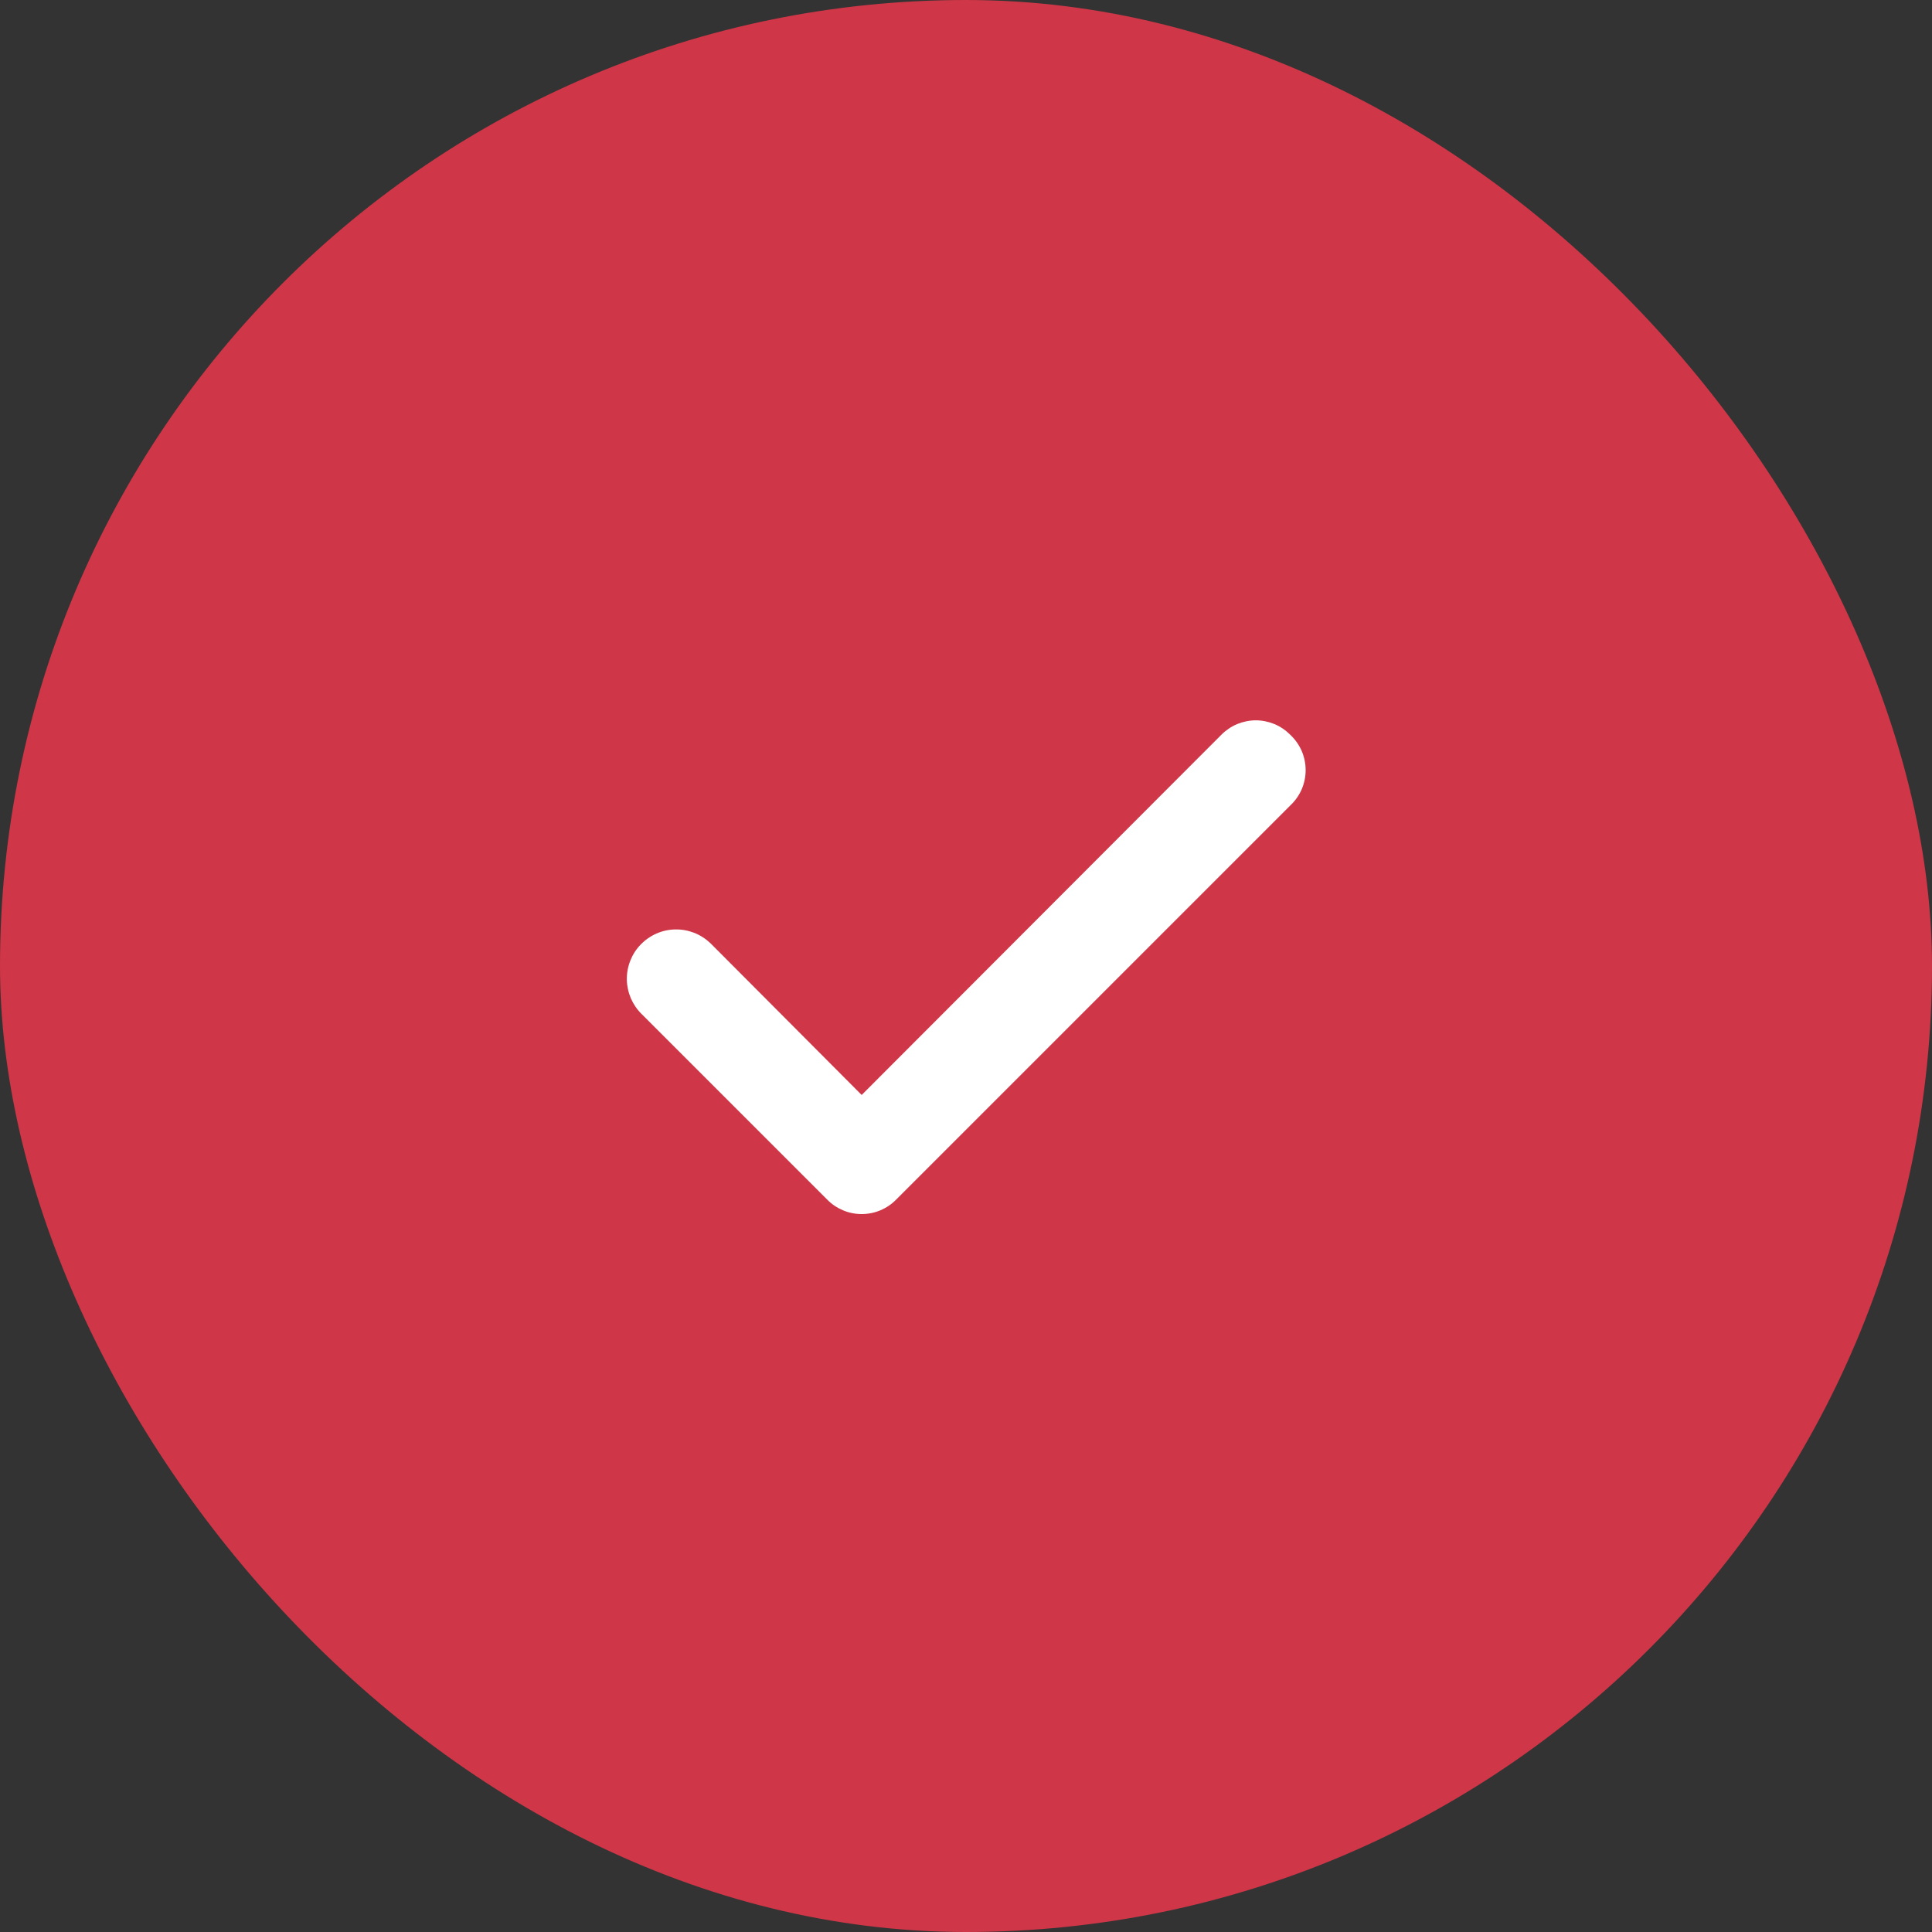
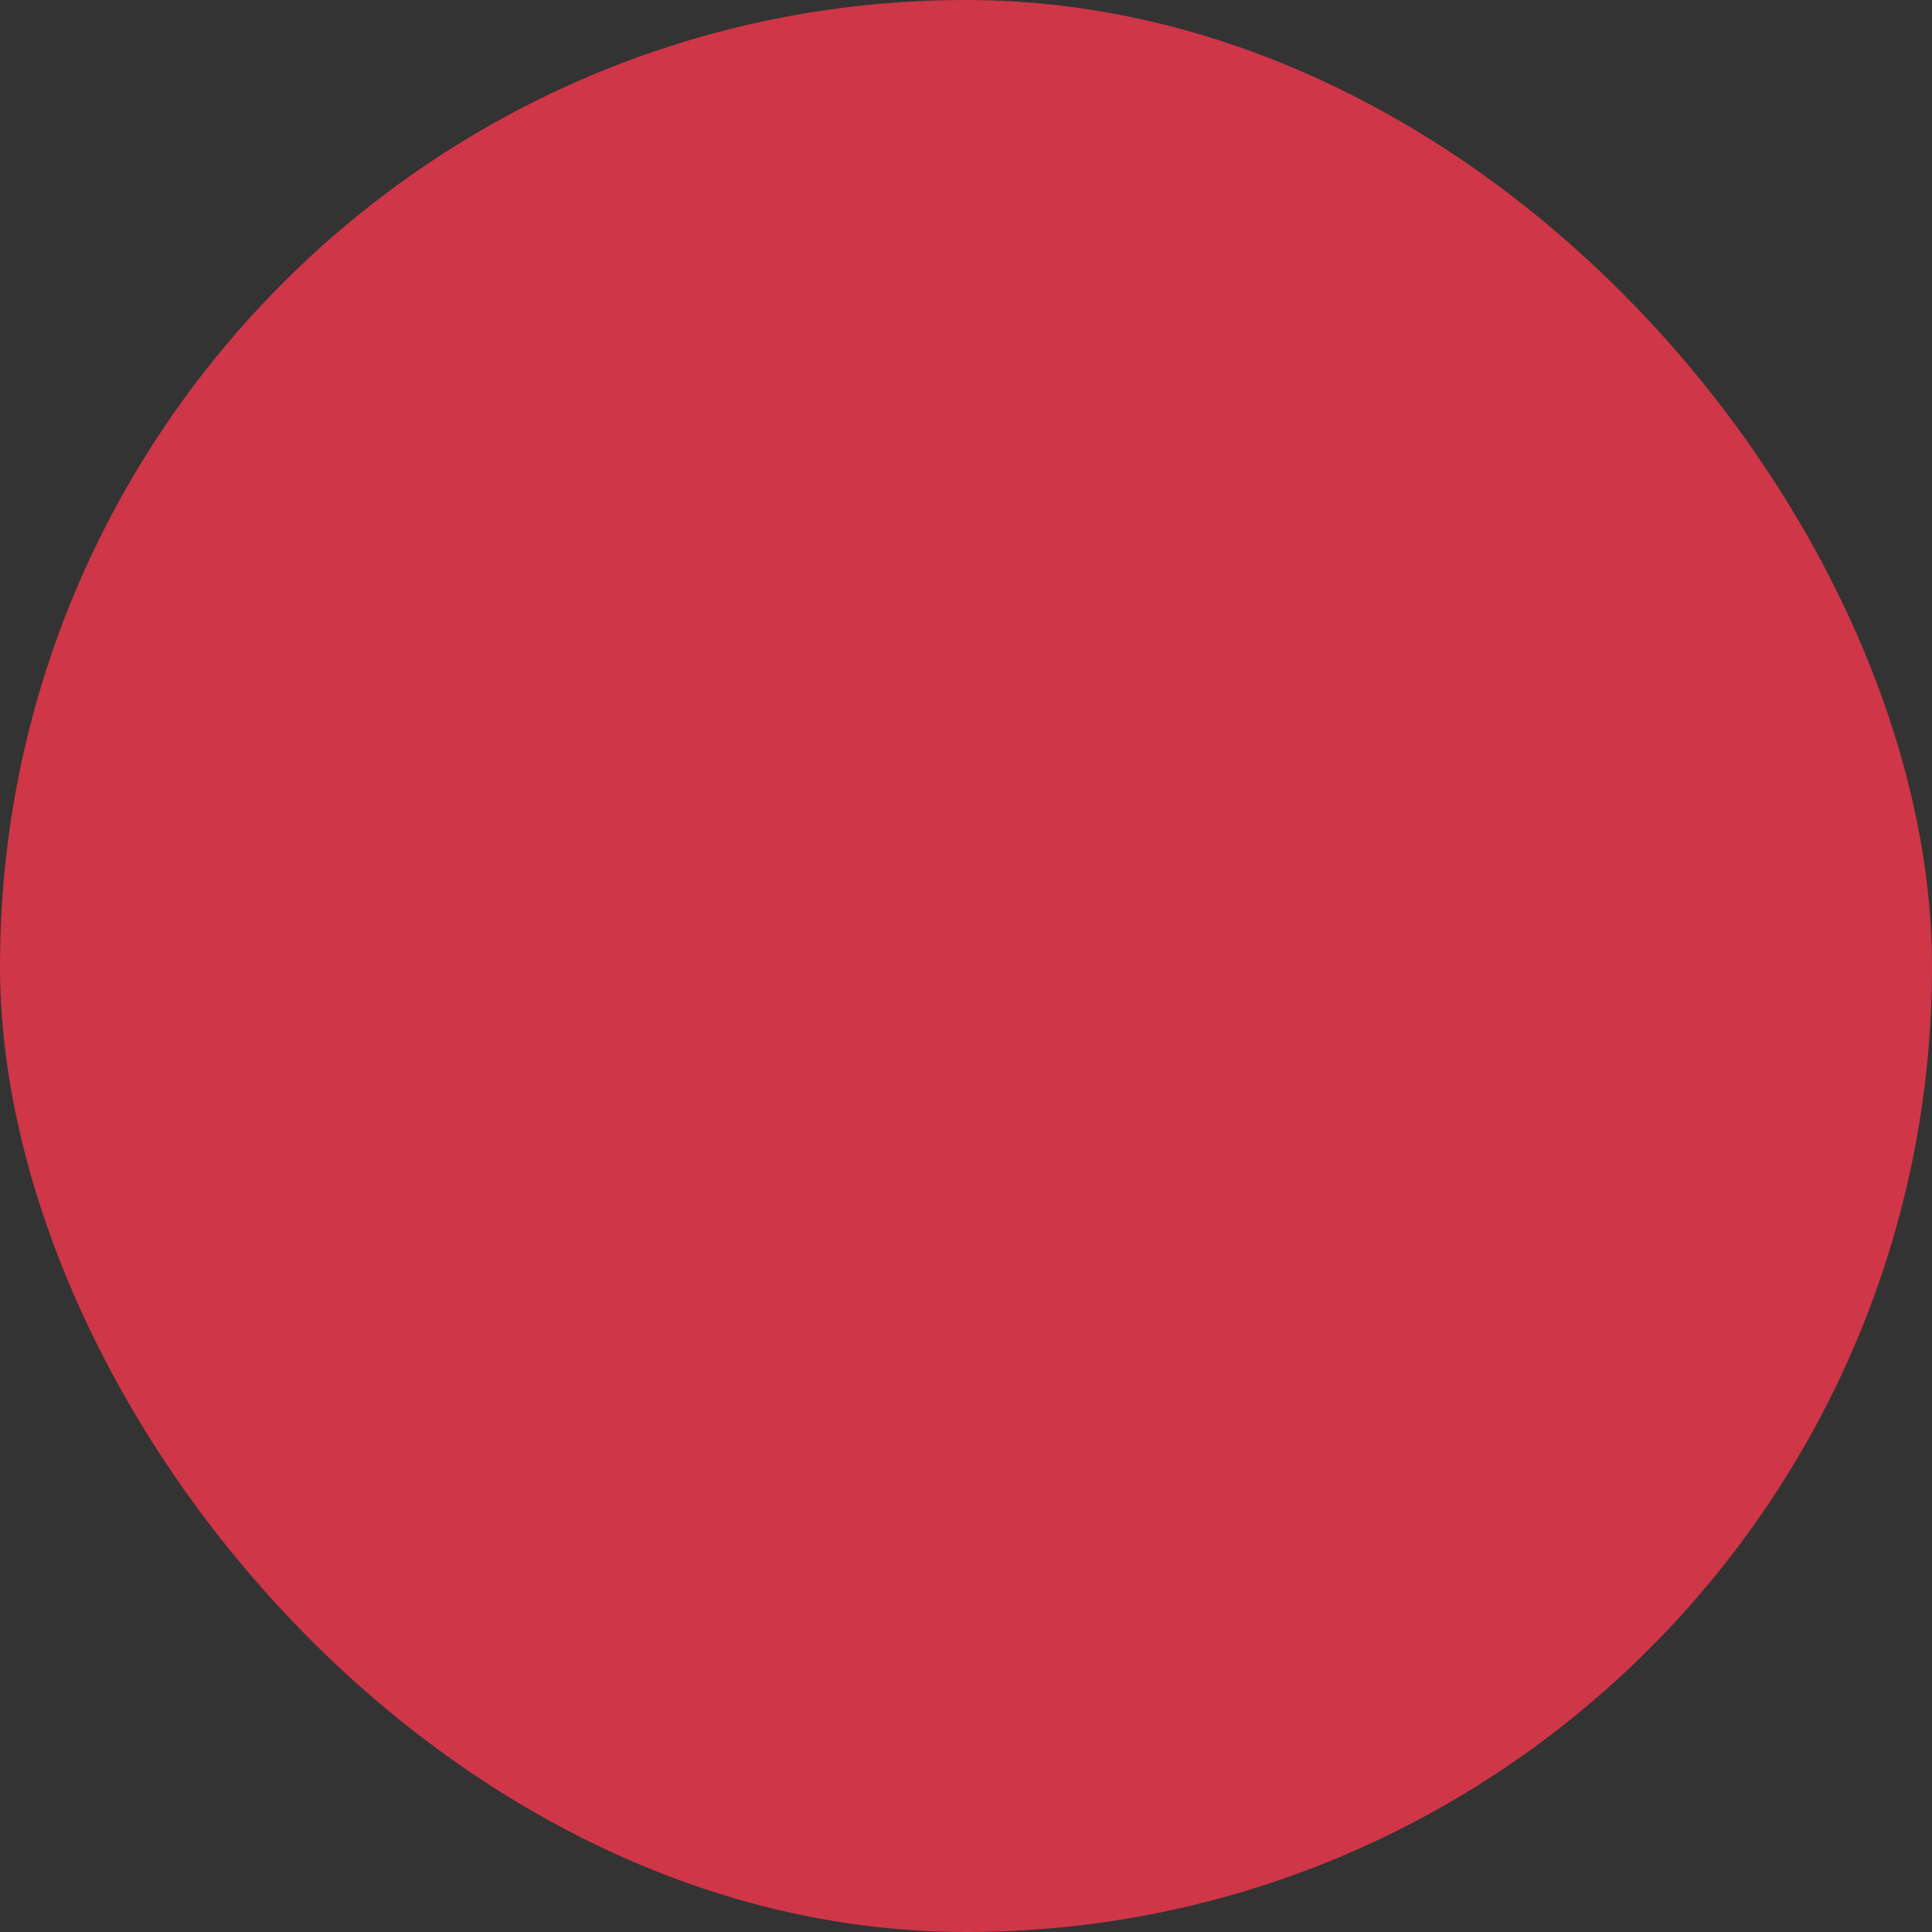
<svg xmlns="http://www.w3.org/2000/svg" width="25" height="25" viewBox="0 0 25 25" fill="none">
  <rect x="0" y="0" width="25" height="25" fill="#333333" stroke="none" />
  <rect width="25" height="25" rx="12.5" fill="#CF3647" />
-   <path d="M16.694 9.506C16.636 9.448 16.567 9.401 16.49 9.369C16.414 9.338 16.332 9.321 16.25 9.321C16.168 9.321 16.086 9.338 16.01 9.369C15.934 9.401 15.864 9.448 15.806 9.506L11.15 14.169L9.194 12.206C9.133 12.148 9.062 12.102 8.984 12.071C8.906 12.041 8.823 12.025 8.739 12.027C8.655 12.028 8.572 12.046 8.495 12.08C8.419 12.113 8.349 12.162 8.291 12.222C8.232 12.282 8.187 12.353 8.156 12.431C8.125 12.509 8.11 12.593 8.111 12.677C8.113 12.76 8.131 12.843 8.164 12.92C8.198 12.997 8.246 13.067 8.306 13.125L10.706 15.525C10.764 15.584 10.834 15.63 10.91 15.662C10.986 15.694 11.068 15.71 11.15 15.71C11.232 15.71 11.314 15.694 11.39 15.662C11.467 15.63 11.536 15.584 11.594 15.525L16.694 10.425C16.757 10.366 16.808 10.295 16.843 10.216C16.877 10.137 16.895 10.052 16.895 9.966C16.895 9.879 16.877 9.794 16.843 9.715C16.808 9.636 16.757 9.565 16.694 9.506Z" fill="white" />
</svg>